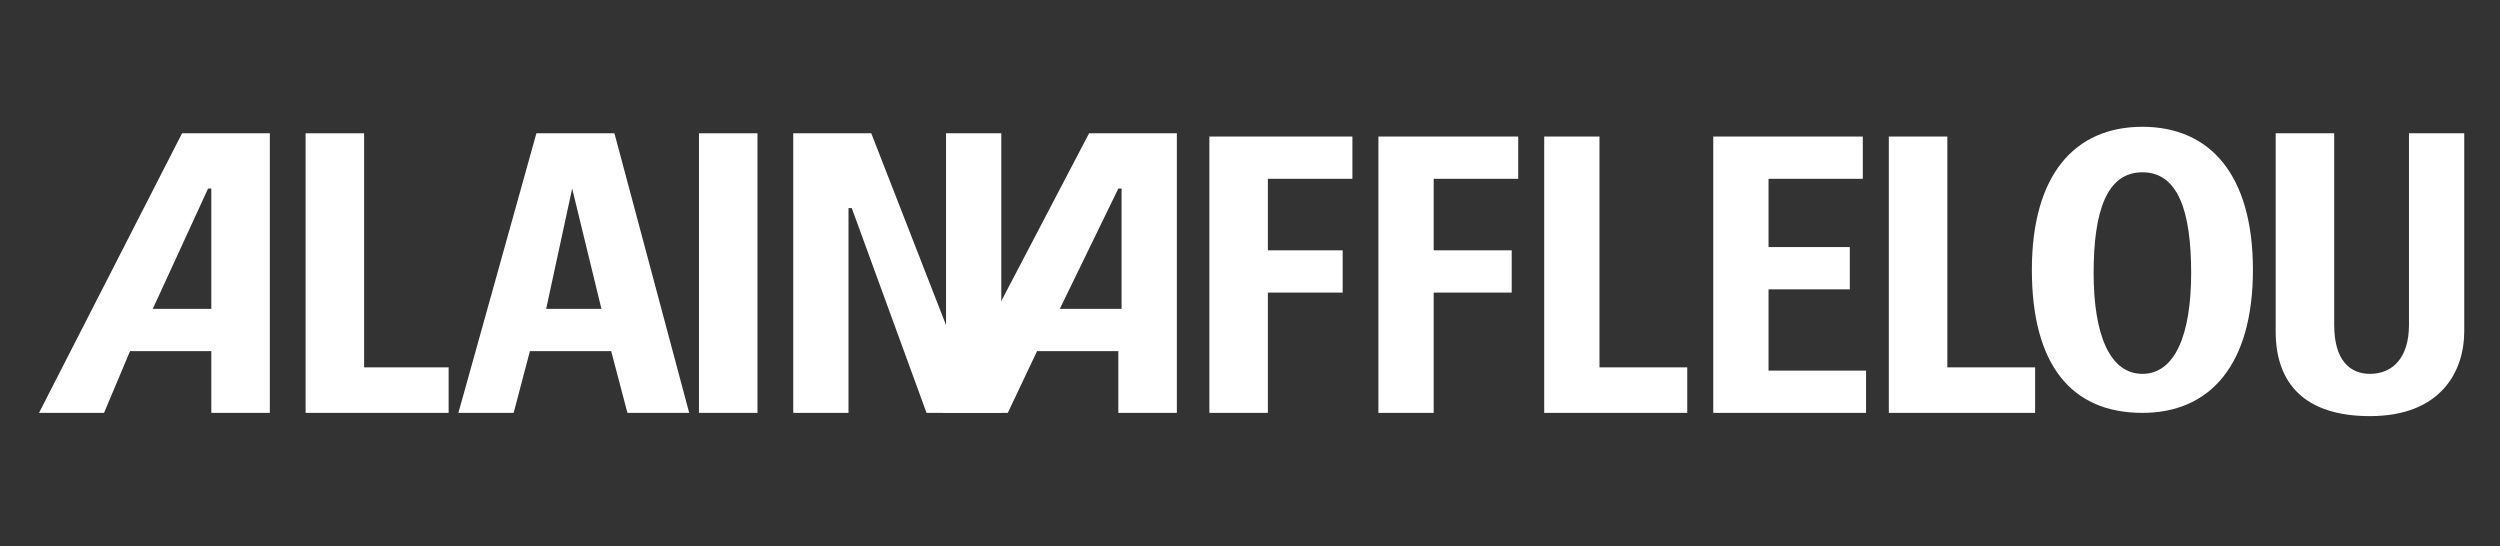
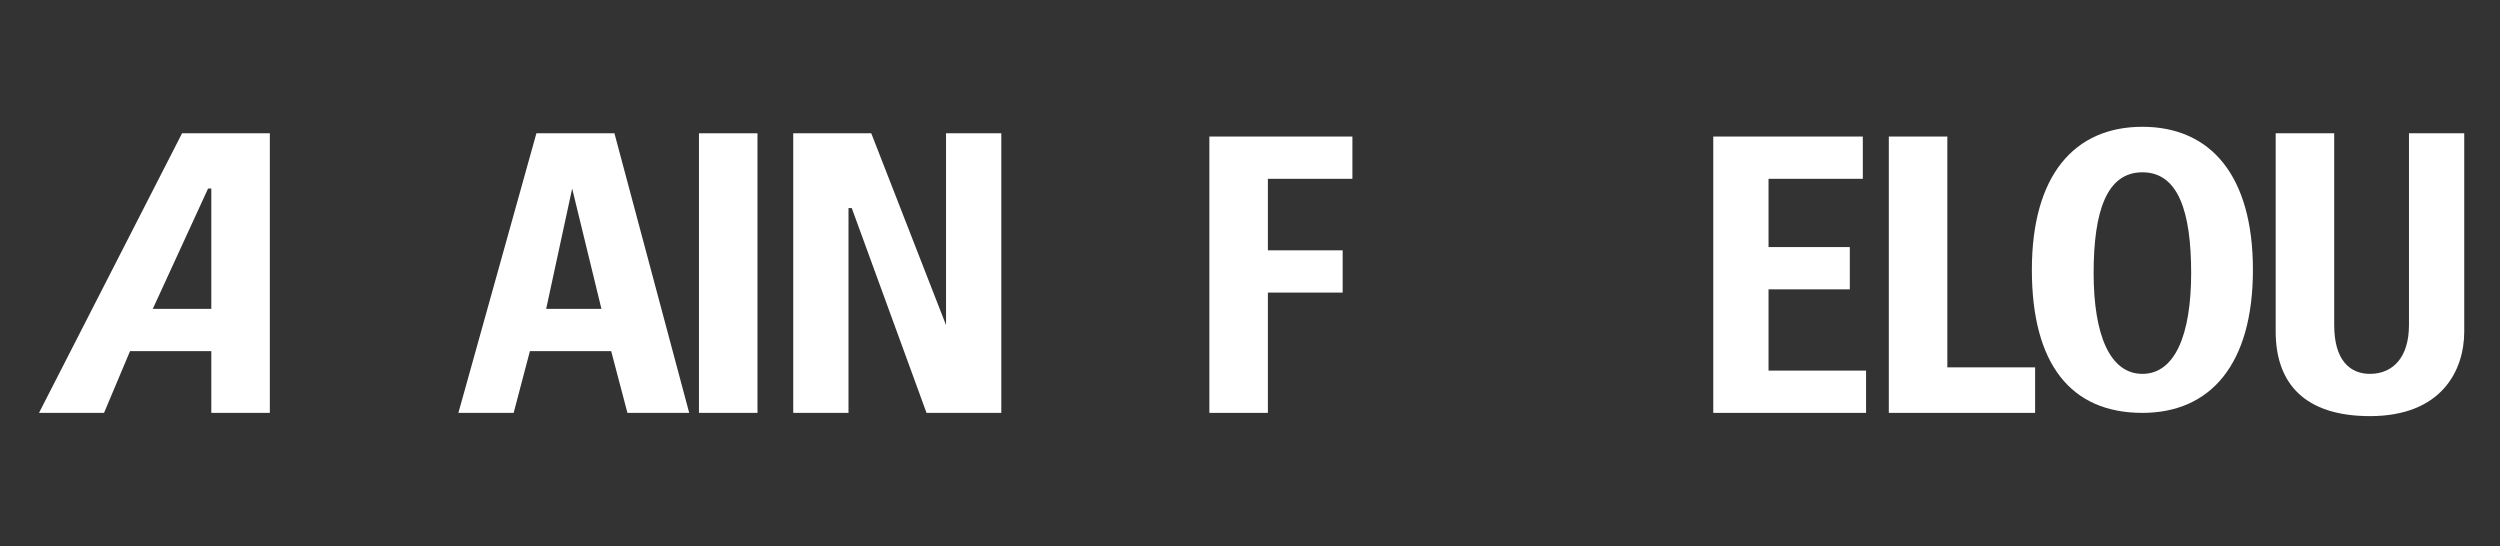
<svg xmlns="http://www.w3.org/2000/svg" version="1.1" id="Calque_1" x="0px" y="0px" viewBox="0 0 76.9 16.8" style="enable-background:new 0 0 76.9 16.8;">
  <rect x="0" y="0" width="76.9" height="16.8" fill="#333333" stroke="none" />
  <style type="text/css">
	.st0{fill:#fff;}
	.st1{fill:#fff;}
</style>
-   <polygon class="st0" points="9.4,12.7 9.4,4.1 11.2,4.1 11.2,11.3 13.8,11.3 13.8,12.7" />
  <rect x="21.5" y="4.1" class="st0" width="1.8" height="8.6" />
  <polygon class="st0" points="24.4,12.7 24.4,4.1 26.8,4.1 29.1,10 29.1,10 29.1,4.1 30.8,4.1 30.8,12.7 28.5,12.7 26.2,6.4 &#10; 26.1,6.4 26.1,12.7" />
  <path class="st0" d="M5.6,4.1l-4.4,8.6h2L4,10.8h2.5v1.9h1.8V4.1H5.6z M6.5,9.5H4.7l1.7-3.7h0.1C6.5,5.8,6.5,9.5,6.5,9.5z" />
-   <path class="st1" d="M33.5,4.1L29,12.7h2l0.9-1.9h2.5v1.9h1.8V4.1H33.5z M34.5,9.5h-1.9l1.8-3.7h0.1C34.5,5.8,34.5,9.5,34.5,9.5z" />
  <path class="st0" d="M16.5,4.1l-2.4,8.6h1.7l0.5-1.9h2.5l0.5,1.9h1.9l-2.3-8.6C18.9,4.1,16.5,4.1,16.5,4.1z M16.8,9.5l0.8-3.7l0,0&#10; l0.9,3.7H16.8z" />
  <polygon class="st1" points="37.2,12.7 37.2,4.2 41.6,4.2 41.6,5.5 39,5.5 39,7.7 41.3,7.7 41.3,9 39,9 39,12.7" />
-   <polygon class="st1" points="42.4,12.7 42.4,4.2 46.7,4.2 46.7,5.5 44.1,5.5 44.1,7.7 46.5,7.7 46.5,9 44.1,9 44.1,12.7" />
-   <polygon class="st1" points="47.5,12.7 47.5,4.2 49.2,4.2 49.2,11.3 51.9,11.3 51.9,12.7" />
  <polygon class="st1" points="52.7,12.7 52.7,4.2 57.3,4.2 57.3,5.5 54.4,5.5 54.4,7.6 56.9,7.6 56.9,8.9 54.4,8.9 54.4,11.4 &#10; 57.4,11.4 57.4,12.7" />
  <polygon class="st1" points="58.1,12.7 58.1,4.2 59.9,4.2 59.9,11.3 62.6,11.3 62.6,12.7" />
  <path class="st1" d="M75.8,4.1v6.1c0,1.2-0.7,2.6-2.9,2.6c-2,0-2.9-1-2.9-2.6V4.1h1.8V10c0,1.1,0.5,1.5,1.1,1.5&#10; c0.7,0,1.2-0.5,1.2-1.5V4.1H75.8z" />
  <path class="st1" d="M65.9,3.9c-2.1,0-3.4,1.5-3.4,4.4s1.2,4.4,3.4,4.4c2.1,0,3.4-1.5,3.4-4.4S68,3.9,65.9,3.9 M65.9,11.5&#10; c-1,0-1.5-1.2-1.5-3.1s0.4-3.1,1.5-3.1s1.5,1.2,1.5,3.1S66.9,11.5,65.9,11.5" />
</svg>